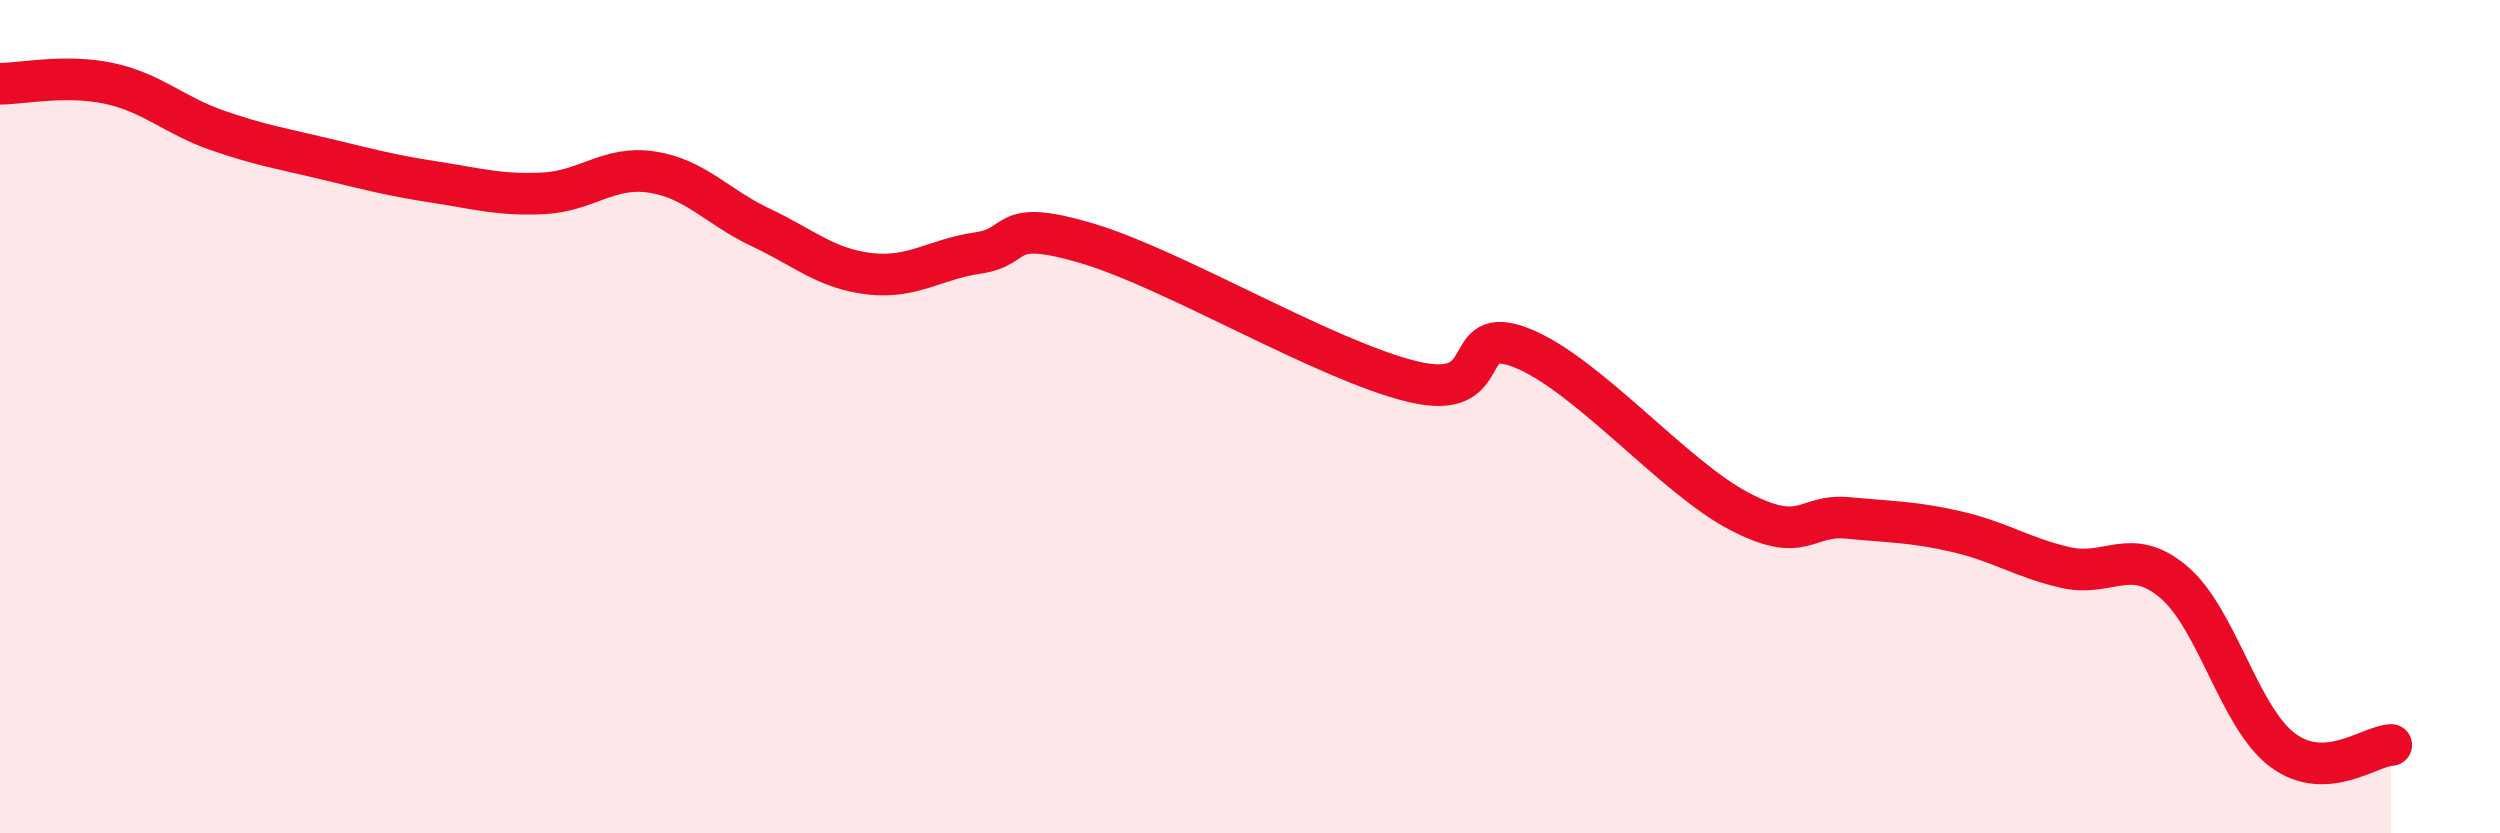
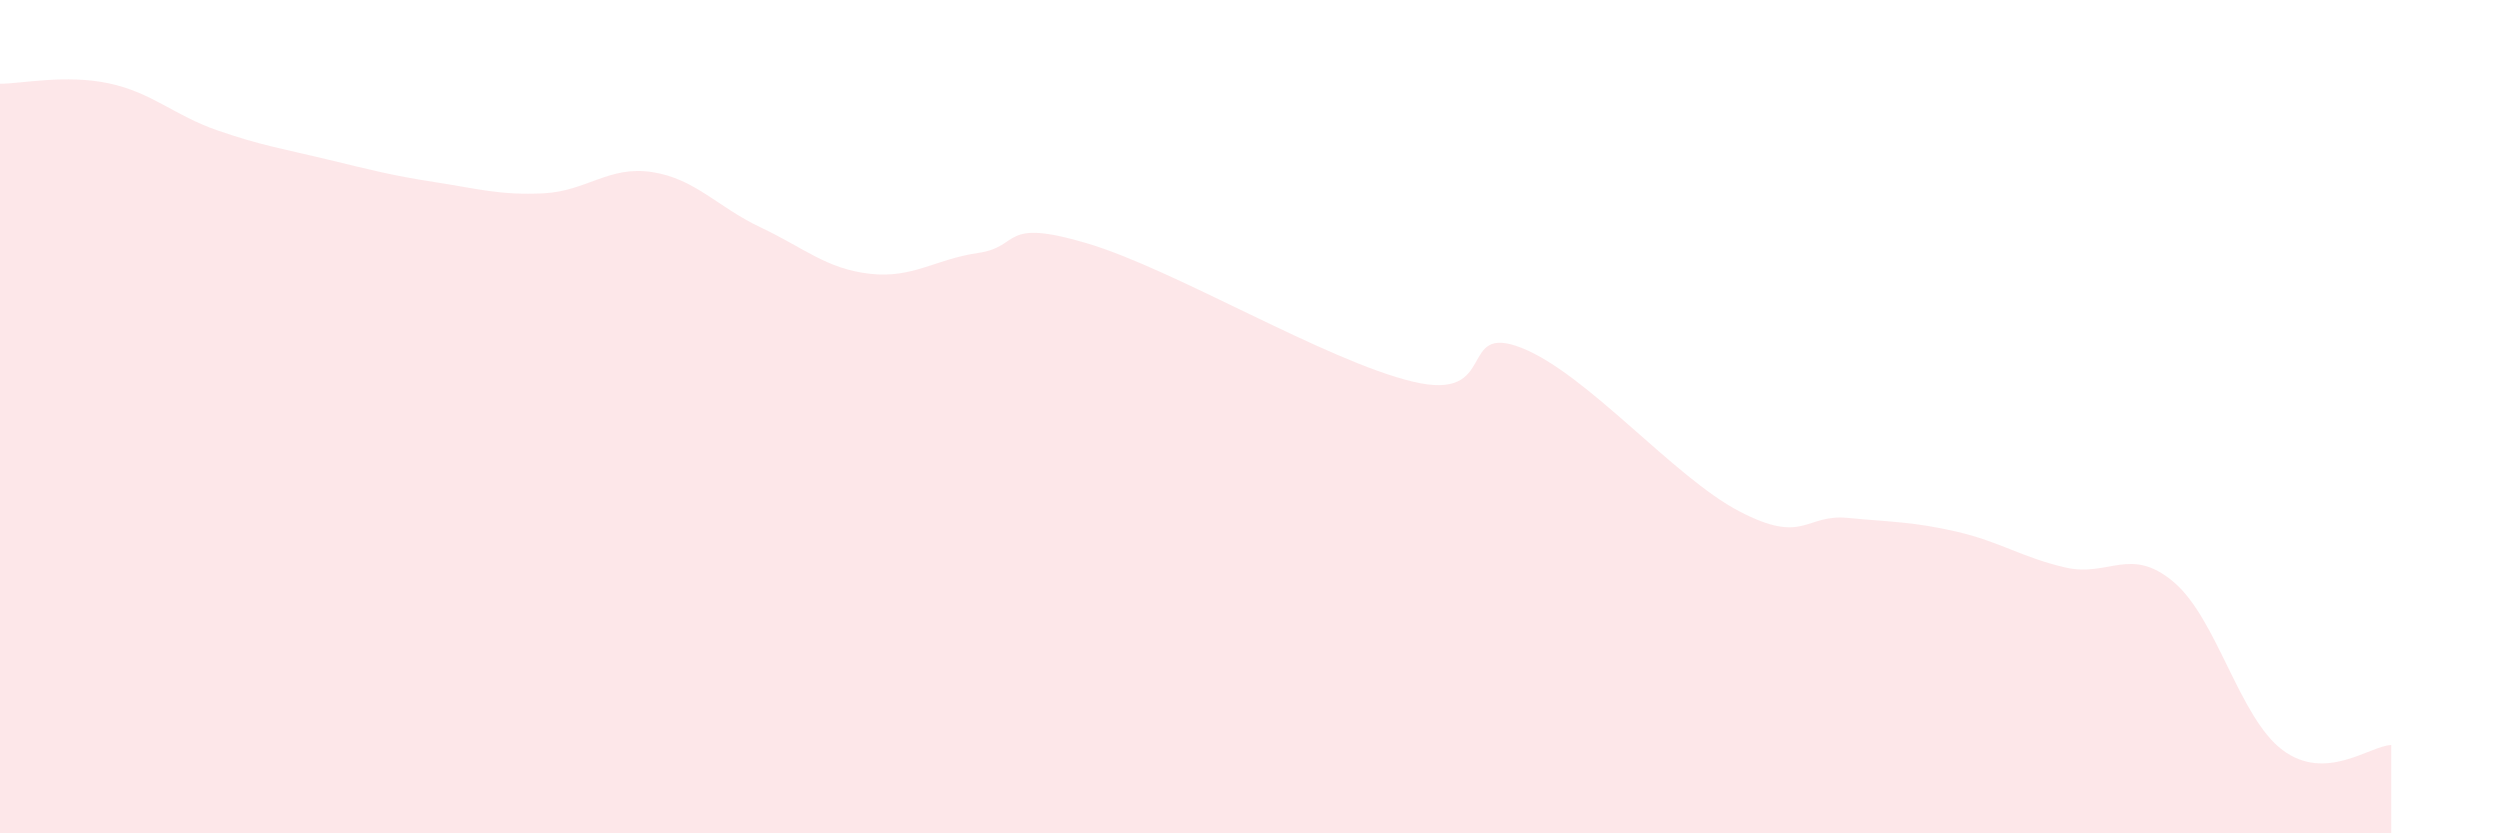
<svg xmlns="http://www.w3.org/2000/svg" width="60" height="20" viewBox="0 0 60 20">
  <path d="M 0,2.01 C 0.52,2.01 1.57,1.78 2.61,2 C 3.65,2.22 4.18,2.77 5.22,3.13 C 6.26,3.49 6.79,3.57 7.83,3.82 C 8.87,4.07 9.39,4.21 10.43,4.37 C 11.47,4.53 12,4.69 13.04,4.64 C 14.08,4.59 14.61,3.97 15.65,4.13 C 16.69,4.29 17.22,4.97 18.26,5.46 C 19.3,5.95 19.83,6.45 20.87,6.57 C 21.91,6.69 22.44,6.22 23.48,6.07 C 24.52,5.92 24,5.22 26.09,5.84 C 28.18,6.46 31.82,8.66 33.91,9.16 C 36,9.66 34.95,7.73 36.52,8.35 C 38.09,8.97 40.17,11.45 41.74,12.27 C 43.31,13.09 43.31,12.33 44.35,12.43 C 45.39,12.53 45.92,12.52 46.96,12.76 C 48,13 48.53,13.38 49.57,13.62 C 50.61,13.86 51.13,13.09 52.17,13.97 C 53.21,14.85 53.74,17.22 54.78,18 C 55.82,18.78 56.87,17.9 57.39,17.88L57.39 20L0 20Z" fill="#EB0A25" opacity="0.1" stroke-linecap="round" stroke-linejoin="round" />
-   <path d="M 0,2.01 C 0.52,2.01 1.57,1.78 2.61,2 C 3.65,2.22 4.18,2.77 5.22,3.13 C 6.26,3.49 6.79,3.57 7.83,3.82 C 8.87,4.07 9.39,4.21 10.43,4.37 C 11.47,4.53 12,4.69 13.04,4.64 C 14.08,4.59 14.61,3.97 15.65,4.13 C 16.69,4.29 17.22,4.97 18.26,5.46 C 19.3,5.95 19.83,6.45 20.87,6.57 C 21.91,6.69 22.44,6.22 23.48,6.07 C 24.52,5.92 24,5.22 26.09,5.84 C 28.18,6.46 31.82,8.66 33.91,9.16 C 36,9.66 34.95,7.73 36.52,8.35 C 38.09,8.97 40.17,11.45 41.74,12.27 C 43.31,13.09 43.31,12.33 44.35,12.43 C 45.39,12.53 45.92,12.52 46.96,12.76 C 48,13 48.53,13.38 49.57,13.62 C 50.61,13.86 51.13,13.09 52.17,13.97 C 53.21,14.85 53.74,17.22 54.78,18 C 55.82,18.78 56.87,17.9 57.39,17.88" stroke="#EB0A25" stroke-width="1" fill="none" stroke-linecap="round" stroke-linejoin="round" />
</svg>